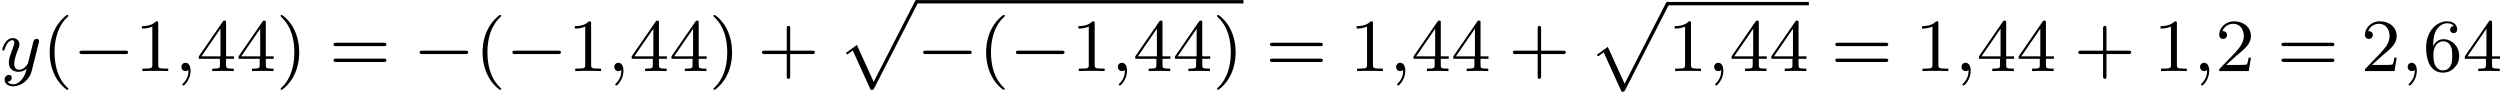
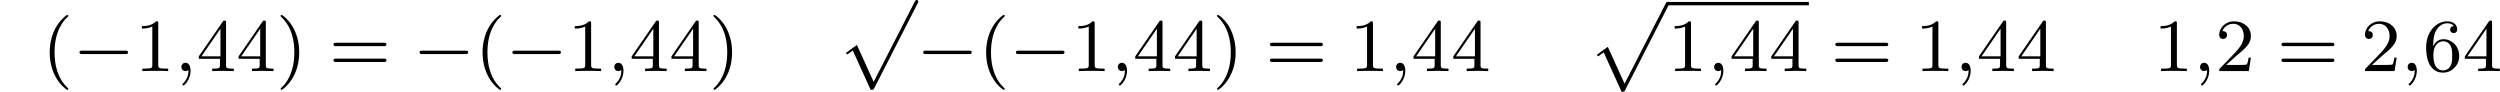
<svg xmlns="http://www.w3.org/2000/svg" xmlns:xlink="http://www.w3.org/1999/xlink" version="1.1" width="532.543pt" height="19.543pt" viewBox="243.716 154.993 532.543 19.543">
  <defs>
    <path id="g0-112" d="M3.579 9.205C3.858 9.205 3.866 9.198 3.953 9.038L8.592-.024C8.656-.135 8.656-.151 8.656-.183C8.656-.279 8.576-.367 8.472-.367S8.337-.303 8.281-.199L3.897 8.353L2.112 4.423L.933 5.276L1.084 5.436L1.674 5.013L3.579 9.205Z" />
    <path id="g1-0" d="M5.571-1.809C5.699-1.809 5.874-1.809 5.874-1.993S5.699-2.176 5.571-2.176H1.004C.877-2.176 .701-2.176 .701-1.993S.877-1.809 1.004-1.809H5.571Z" />
    <path id="g6-40" d="M2.654 1.993C2.718 1.993 2.813 1.993 2.813 1.897C2.813 1.865 2.805 1.857 2.702 1.753C1.61 .725 1.339-.757 1.339-1.993C1.339-4.288 2.287-5.364 2.694-5.731C2.805-5.834 2.813-5.842 2.813-5.882S2.782-5.978 2.702-5.978C2.574-5.978 2.176-5.571 2.112-5.499C1.044-4.384 .821-2.949 .821-1.993C.821-.207 1.57 1.227 2.654 1.993Z" />
    <path id="g6-41" d="M2.463-1.993C2.463-2.75 2.335-3.658 1.841-4.599C1.451-5.332 .725-5.978 .582-5.978C.502-5.978 .478-5.922 .478-5.882C.478-5.85 .478-5.834 .574-5.738C1.69-4.678 1.945-3.22 1.945-1.993C1.945 .295 .996 1.379 .59 1.745C.486 1.849 .478 1.857 .478 1.897S.502 1.993 .582 1.993C.709 1.993 1.108 1.586 1.172 1.514C2.24 .399 2.463-1.036 2.463-1.993Z" />
-     <path id="g6-43" d="M3.475-1.809H5.818C5.93-1.809 6.105-1.809 6.105-1.993S5.93-2.176 5.818-2.176H3.475V-4.527C3.475-4.639 3.475-4.814 3.292-4.814S3.108-4.639 3.108-4.527V-2.176H.757C.646-2.176 .47-2.176 .47-1.993S.646-1.809 .757-1.809H3.108V.542C3.108 .654 3.108 .829 3.292 .829S3.475 .654 3.475 .542V-1.809Z" />
    <path id="g6-49" d="M2.503-5.077C2.503-5.292 2.487-5.3 2.271-5.3C1.945-4.981 1.522-4.79 .765-4.79V-4.527C.98-4.527 1.411-4.527 1.873-4.742V-.654C1.873-.359 1.849-.263 1.092-.263H.813V0C1.14-.024 1.825-.024 2.184-.024S3.236-.024 3.563 0V-.263H3.284C2.527-.263 2.503-.359 2.503-.654V-5.077Z" />
    <path id="g6-50" d="M2.248-1.626C2.375-1.745 2.71-2.008 2.837-2.12C3.332-2.574 3.802-3.013 3.802-3.738C3.802-4.686 3.005-5.3 2.008-5.3C1.052-5.3 .422-4.575 .422-3.866C.422-3.475 .733-3.419 .845-3.419C1.012-3.419 1.259-3.539 1.259-3.842C1.259-4.256 .861-4.256 .765-4.256C.996-4.838 1.53-5.037 1.921-5.037C2.662-5.037 3.045-4.407 3.045-3.738C3.045-2.909 2.463-2.303 1.522-1.339L.518-.303C.422-.215 .422-.199 .422 0H3.571L3.802-1.427H3.555C3.531-1.267 3.467-.869 3.371-.717C3.324-.654 2.718-.654 2.59-.654H1.172L2.248-1.626Z" />
-     <path id="g6-52" d="M3.14-5.157C3.14-5.316 3.14-5.38 2.973-5.38C2.869-5.38 2.861-5.372 2.782-5.26L.239-1.57V-1.307H2.487V-.646C2.487-.351 2.463-.263 1.849-.263H1.666V0C2.343-.024 2.359-.024 2.813-.024S3.284-.024 3.961 0V-.263H3.778C3.164-.263 3.14-.351 3.14-.646V-1.307H3.985V-1.57H3.14V-5.157ZM2.542-4.511V-1.57H.518L2.542-4.511Z" />
+     <path id="g6-52" d="M3.14-5.157C3.14-5.316 3.14-5.38 2.973-5.38C2.869-5.38 2.861-5.372 2.782-5.26L.239-1.57V-1.307H2.487V-.646C2.487-.351 2.463-.263 1.849-.263H1.666V0C2.343-.024 2.359-.024 2.813-.024S3.284-.024 3.961 0V-.263H3.778C3.164-.263 3.14-.351 3.14-.646V-1.307H3.985H3.14V-5.157ZM2.542-4.511V-1.57H.518L2.542-4.511Z" />
    <path id="g6-54" d="M1.1-2.638C1.1-3.3 1.156-3.881 1.443-4.368C1.682-4.766 2.088-5.093 2.59-5.093C2.75-5.093 3.116-5.069 3.3-4.79C2.941-4.774 2.909-4.503 2.909-4.415C2.909-4.176 3.092-4.041 3.284-4.041C3.427-4.041 3.658-4.129 3.658-4.431C3.658-4.91 3.3-5.3 2.582-5.3C1.474-5.3 .351-4.248 .351-2.527C.351-.367 1.355 .167 2.128 .167C2.511 .167 2.925 .064 3.284-.279C3.602-.59 3.873-.925 3.873-1.618C3.873-2.662 3.084-3.395 2.2-3.395C1.626-3.395 1.283-3.029 1.1-2.638ZM2.128-.072C1.706-.072 1.443-.367 1.323-.59C1.14-.948 1.124-1.49 1.124-1.793C1.124-2.582 1.554-3.172 2.168-3.172C2.566-3.172 2.805-2.965 2.957-2.686C3.124-2.391 3.124-2.032 3.124-1.626S3.124-.869 2.965-.582C2.758-.215 2.479-.072 2.128-.072Z" />
    <path id="g6-61" d="M5.826-2.654C5.946-2.654 6.105-2.654 6.105-2.837S5.914-3.021 5.794-3.021H.781C.662-3.021 .47-3.021 .47-2.837S.63-2.654 .749-2.654H5.826ZM5.794-.964C5.914-.964 6.105-.964 6.105-1.148S5.946-1.331 5.826-1.331H.749C.63-1.331 .47-1.331 .47-1.148S.662-.964 .781-.964H5.794Z" />
    <path id="g2-59" d="M1.49-.12C1.49 .399 1.379 .853 .885 1.347C.853 1.371 .837 1.387 .837 1.427C.837 1.49 .901 1.538 .956 1.538C1.052 1.538 1.714 .909 1.714-.024C1.714-.534 1.522-.885 1.172-.885C.893-.885 .733-.662 .733-.446C.733-.223 .885 0 1.18 0C1.371 0 1.49-.112 1.49-.12Z" />
-     <path id="g2-121" d="M4.129-3.005C4.16-3.116 4.16-3.132 4.16-3.188C4.16-3.387 4.001-3.435 3.905-3.435C3.866-3.435 3.682-3.427 3.579-3.22C3.563-3.18 3.491-2.893 3.451-2.726L2.973-.813C2.965-.789 2.622-.143 2.04-.143C1.65-.143 1.514-.43 1.514-.789C1.514-1.251 1.785-1.961 1.969-2.423C2.048-2.622 2.072-2.694 2.072-2.837C2.072-3.276 1.722-3.515 1.355-3.515C.566-3.515 .239-2.391 .239-2.295C.239-2.224 .295-2.192 .359-2.192C.462-2.192 .47-2.24 .494-2.319C.701-3.013 1.044-3.292 1.331-3.292C1.451-3.292 1.522-3.212 1.522-3.029C1.522-2.861 1.459-2.678 1.403-2.534C1.076-1.69 .94-1.283 .94-.909C.94-.128 1.53 .08 2 .08C2.375 .08 2.646-.088 2.837-.271C2.726 .175 2.646 .486 2.343 .869C2.08 1.196 1.761 1.403 1.403 1.403C1.267 1.403 .964 1.379 .805 1.14C1.227 1.108 1.259 .749 1.259 .701C1.259 .51 1.116 .406 .948 .406C.773 .406 .494 .542 .494 .933C.494 1.307 .837 1.626 1.403 1.626C2.216 1.626 3.132 .972 3.371 .008L4.129-3.005Z" />
  </defs>
  <g id="page16" transform="matrix(2 0 0 2 0 0)">
    <use x="121.858" y="85.067" xlink:href="#g2-121" />
    <use x="126.33" y="85.067" xlink:href="#g6-40" />
    <use x="129.623" y="85.067" xlink:href="#g1-0" />
    <use x="136.209" y="85.067" xlink:href="#g6-49" />
    <use x="140.443" y="85.067" xlink:href="#g2-59" />
    <use x="142.796" y="85.067" xlink:href="#g6-52" />
    <use x="147.03" y="85.067" xlink:href="#g6-52" />
    <use x="151.264" y="85.067" xlink:href="#g6-41" />
    <use x="156.91" y="85.067" xlink:href="#g6-61" />
    <use x="165.849" y="85.067" xlink:href="#g1-0" />
    <use x="172.435" y="85.067" xlink:href="#g6-40" />
    <use x="175.728" y="85.067" xlink:href="#g1-0" />
    <use x="182.315" y="85.067" xlink:href="#g6-49" />
    <use x="186.549" y="85.067" xlink:href="#g2-59" />
    <use x="188.901" y="85.067" xlink:href="#g6-52" />
    <use x="193.136" y="85.067" xlink:href="#g6-52" />
    <use x="197.37" y="85.067" xlink:href="#g6-41" />
    <use x="202.545" y="85.067" xlink:href="#g6-43" />
    <use x="211.013" y="77.863" xlink:href="#g0-112" />
-     <rect x="219.482" y="77.504" height=".359" width="34.814" />
    <use x="219.482" y="85.067" xlink:href="#g1-0" />
    <use x="226.068" y="85.067" xlink:href="#g6-40" />
    <use x="229.361" y="85.067" xlink:href="#g1-0" />
    <use x="235.948" y="85.067" xlink:href="#g6-49" />
    <use x="240.182" y="85.067" xlink:href="#g2-59" />
    <use x="242.534" y="85.067" xlink:href="#g6-52" />
    <use x="246.769" y="85.067" xlink:href="#g6-52" />
    <use x="251.003" y="85.067" xlink:href="#g6-41" />
    <use x="256.648" y="85.067" xlink:href="#g6-61" />
    <use x="265.587" y="85.067" xlink:href="#g6-49" />
    <use x="269.821" y="85.067" xlink:href="#g2-59" />
    <use x="272.174" y="85.067" xlink:href="#g6-52" />
    <use x="276.408" y="85.067" xlink:href="#g6-52" />
    <use x="282.524" y="85.067" xlink:href="#g6-43" />
    <use x="290.992" y="78.062" xlink:href="#g0-112" />
    <rect x="299.461" y="77.704" height=".359" width="15.055" />
    <use x="299.461" y="85.067" xlink:href="#g6-49" />
    <use x="303.695" y="85.067" xlink:href="#g2-59" />
    <use x="306.047" y="85.067" xlink:href="#g6-52" />
    <use x="310.281" y="85.067" xlink:href="#g6-52" />
    <use x="316.868" y="85.067" xlink:href="#g6-61" />
    <use x="325.807" y="85.067" xlink:href="#g6-49" />
    <use x="330.041" y="85.067" xlink:href="#g2-59" />
    <use x="332.393" y="85.067" xlink:href="#g6-52" />
    <use x="336.627" y="85.067" xlink:href="#g6-52" />
    <use x="342.743" y="85.067" xlink:href="#g6-43" />
    <use x="351.212" y="85.067" xlink:href="#g6-49" />
    <use x="355.446" y="85.067" xlink:href="#g2-59" />
    <use x="357.798" y="85.067" xlink:href="#g6-50" />
    <use x="364.385" y="85.067" xlink:href="#g6-61" />
    <use x="373.324" y="85.067" xlink:href="#g6-50" />
    <use x="377.558" y="85.067" xlink:href="#g2-59" />
    <use x="379.91" y="85.067" xlink:href="#g6-54" />
    <use x="384.144" y="85.067" xlink:href="#g6-52" />
  </g>
</svg>